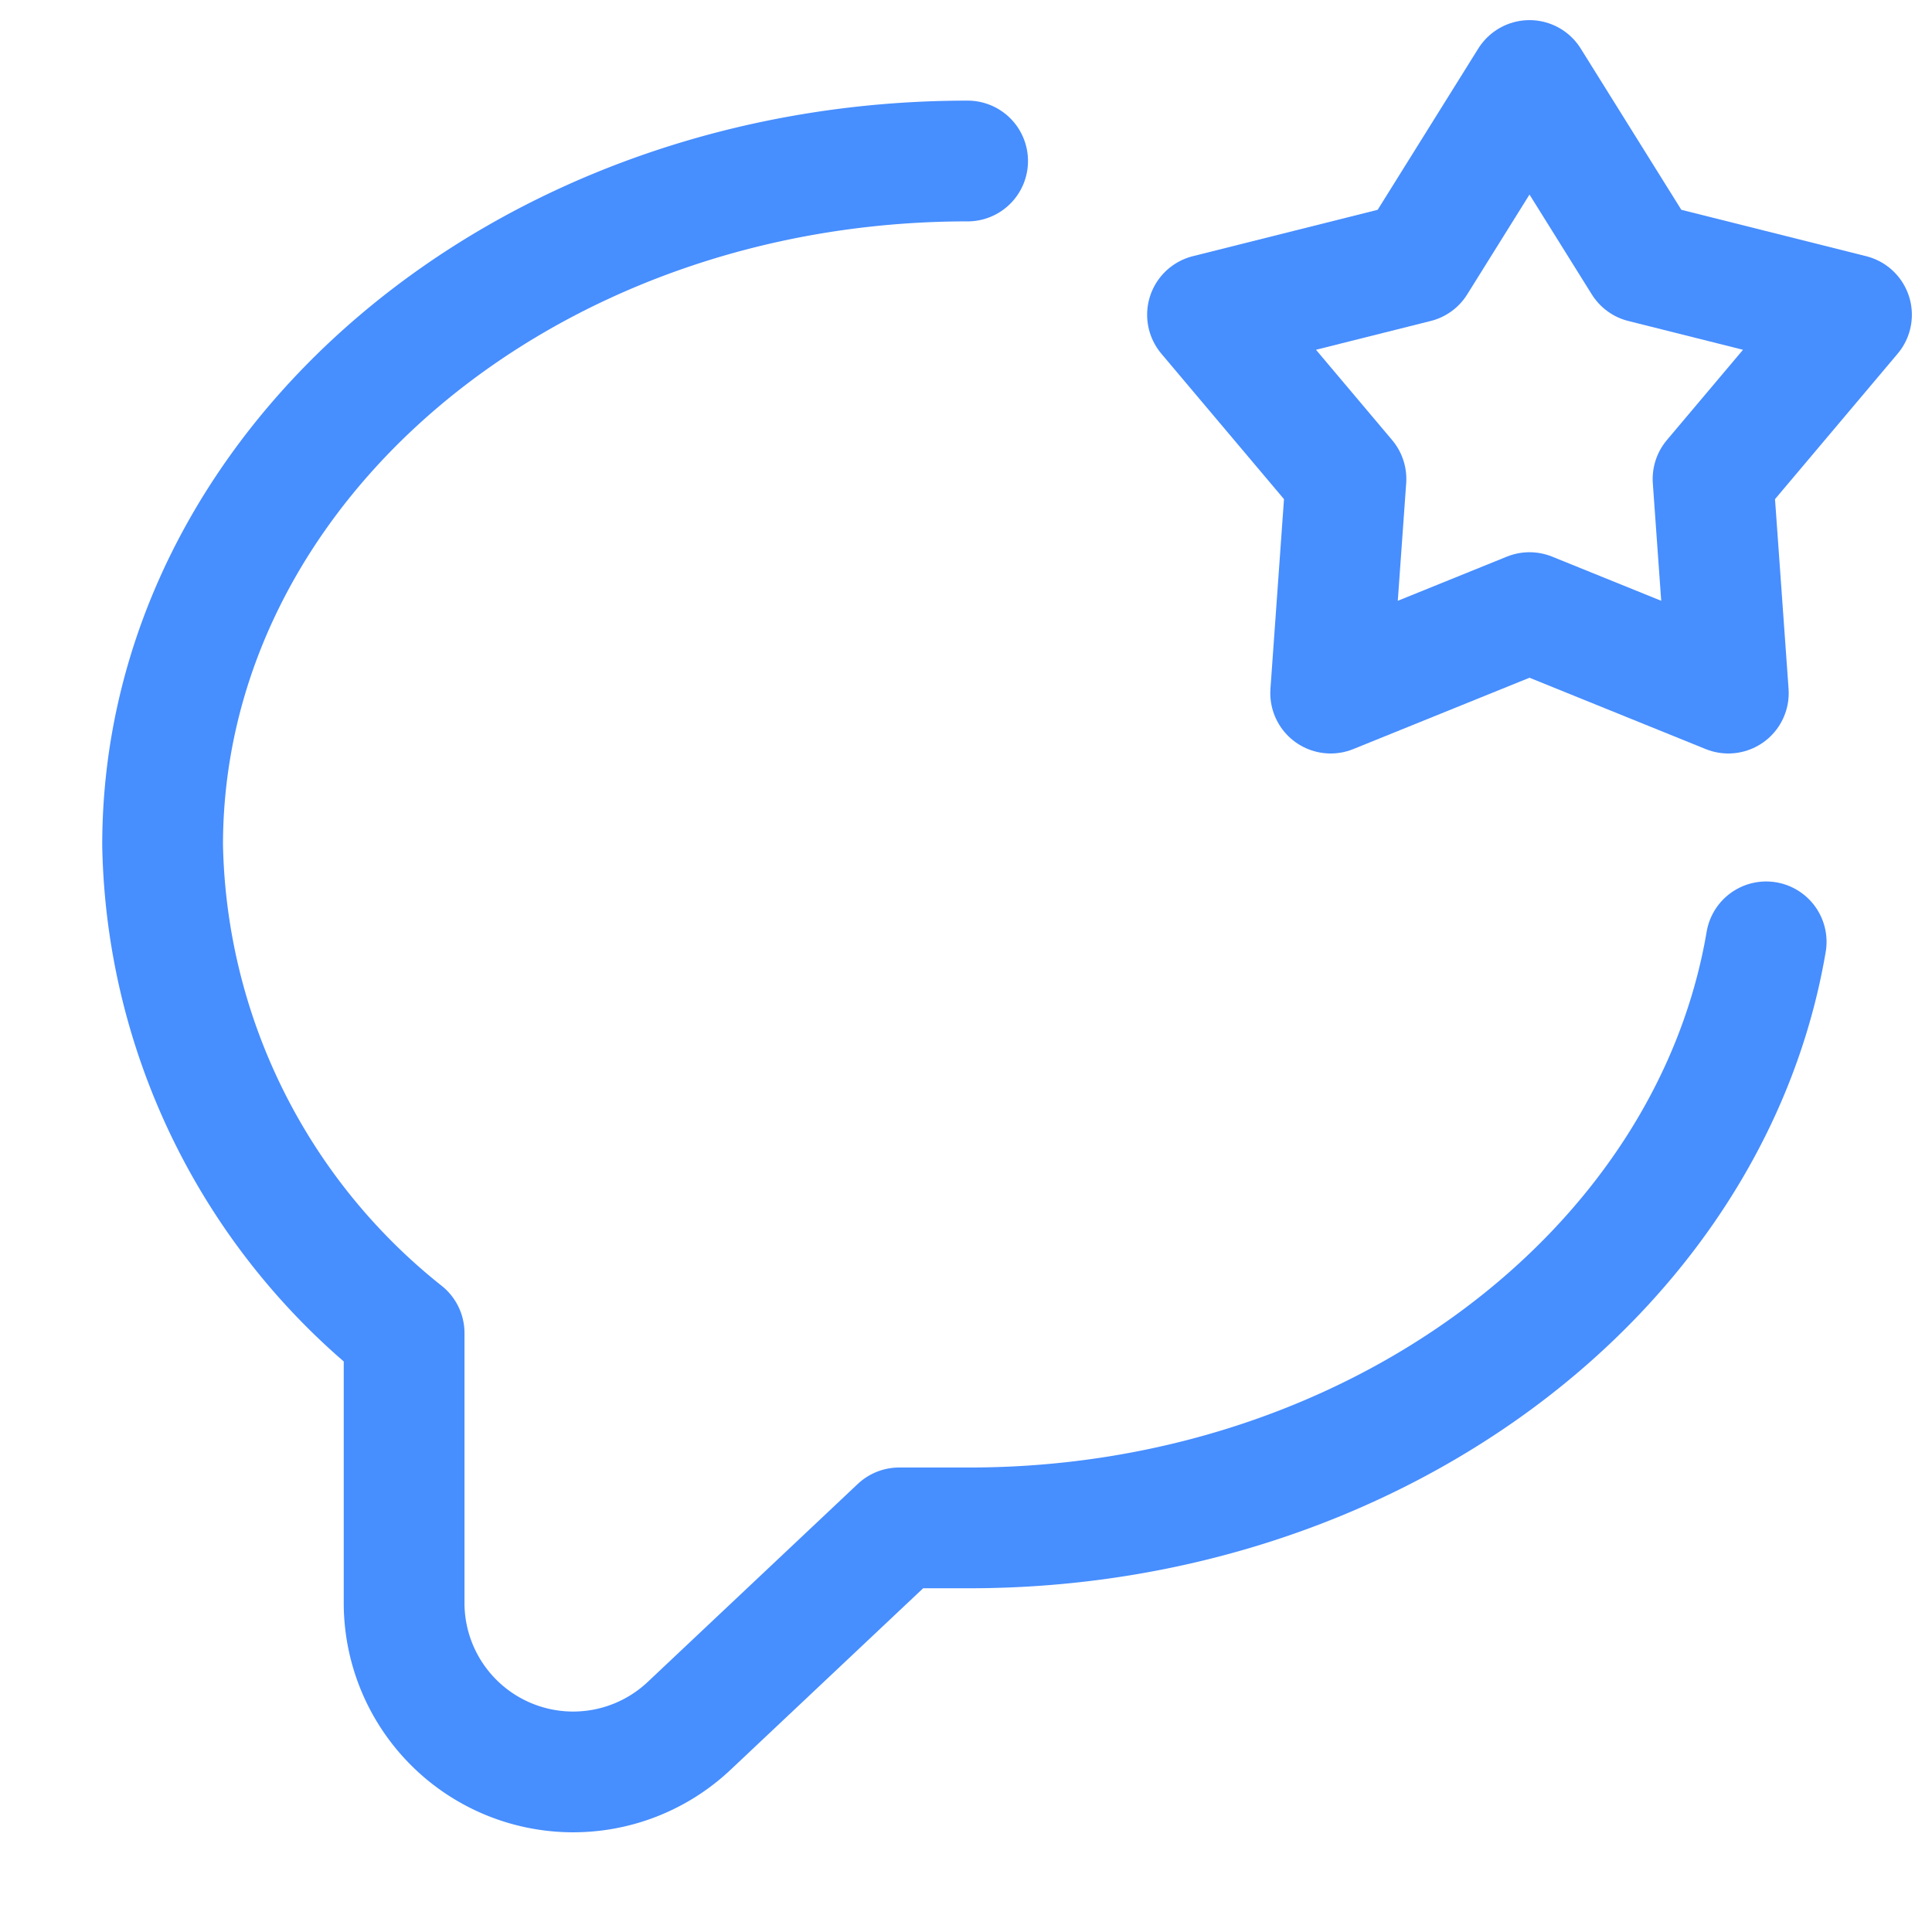
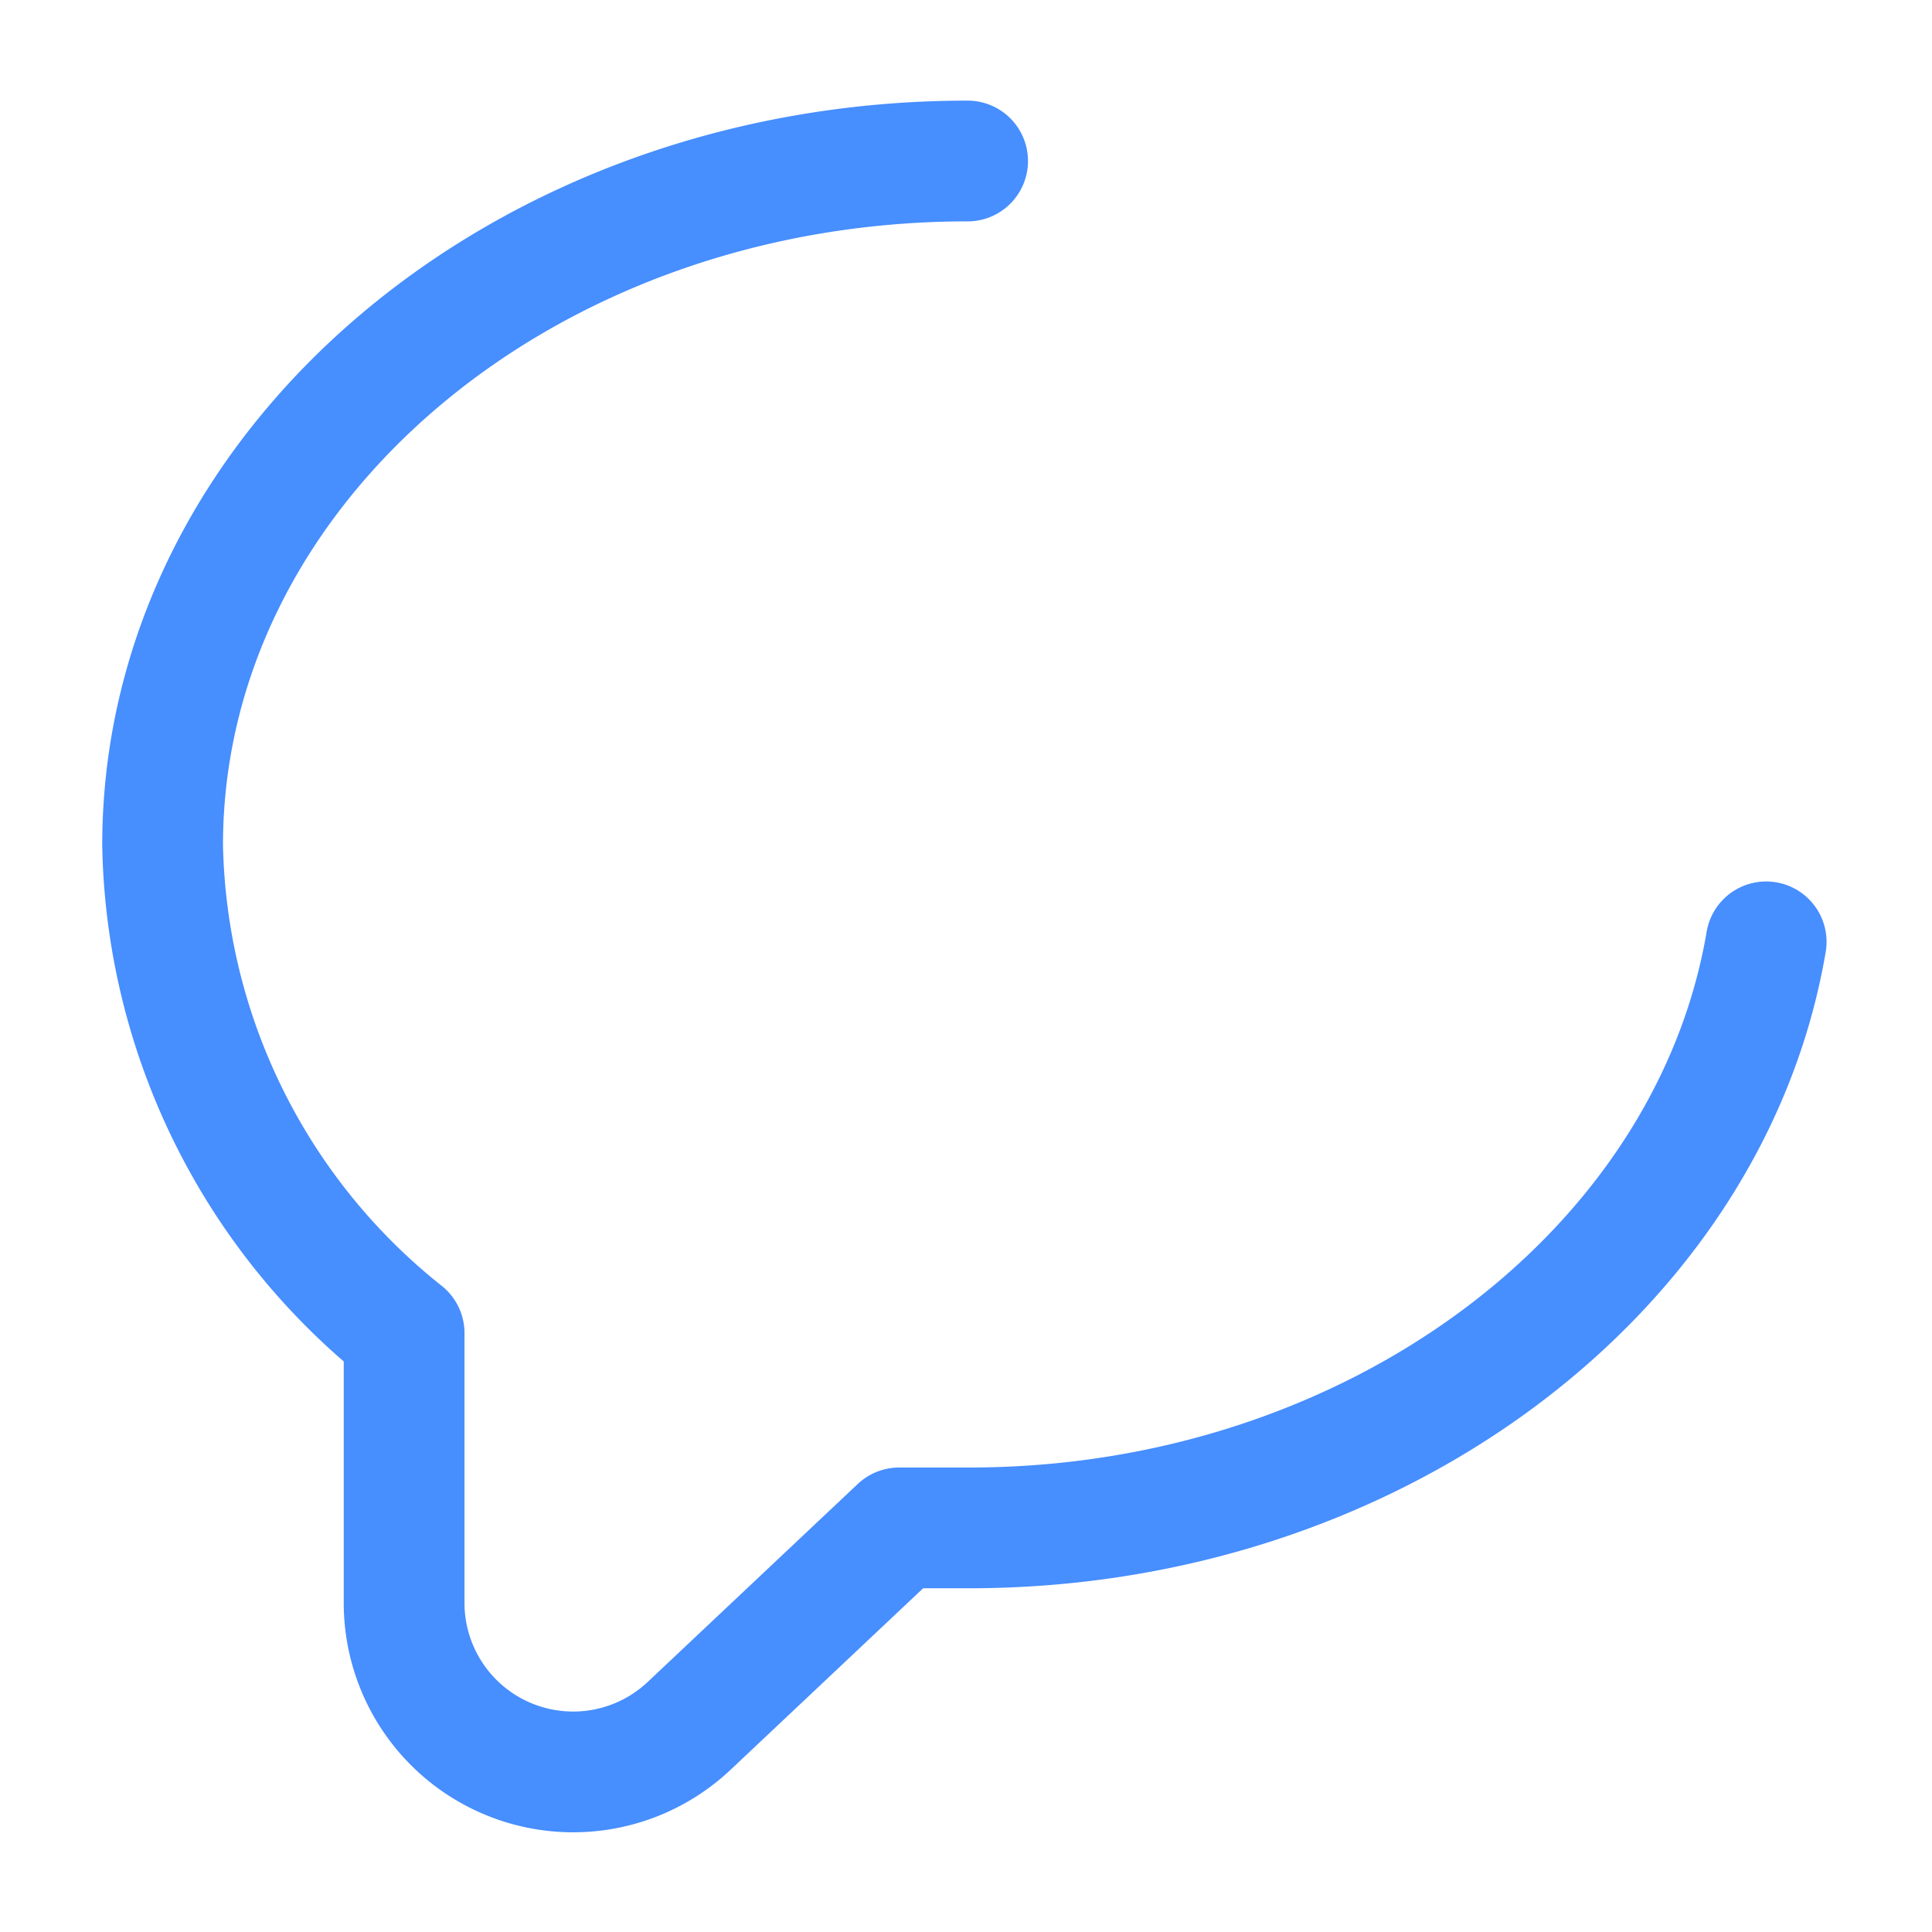
<svg xmlns="http://www.w3.org/2000/svg" width="800" height="800" fill="none" viewBox="0 0 24 24">
  <g stroke="#478EFF" stroke-linecap="round" stroke-linejoin="round" stroke-width="1.5">
    <path d="M12.02 2c-5.52 0-10 3.81-10 8.5a7.93 7.93 0 0 0 3 6.06v3.35a2.1 2.1 0 0 0 3.54 1.53l2.61-2.46h.87c5 0 9.2-3.16 9.9-7.28" />
-     <path d="m19 1 1.41 2.26 2.59.65-1.72 2.04.19 2.66-2.47-1-2.47 1 .19-2.66L15 3.91l2.59-.65L19 1Z" />
  </g>
</svg>